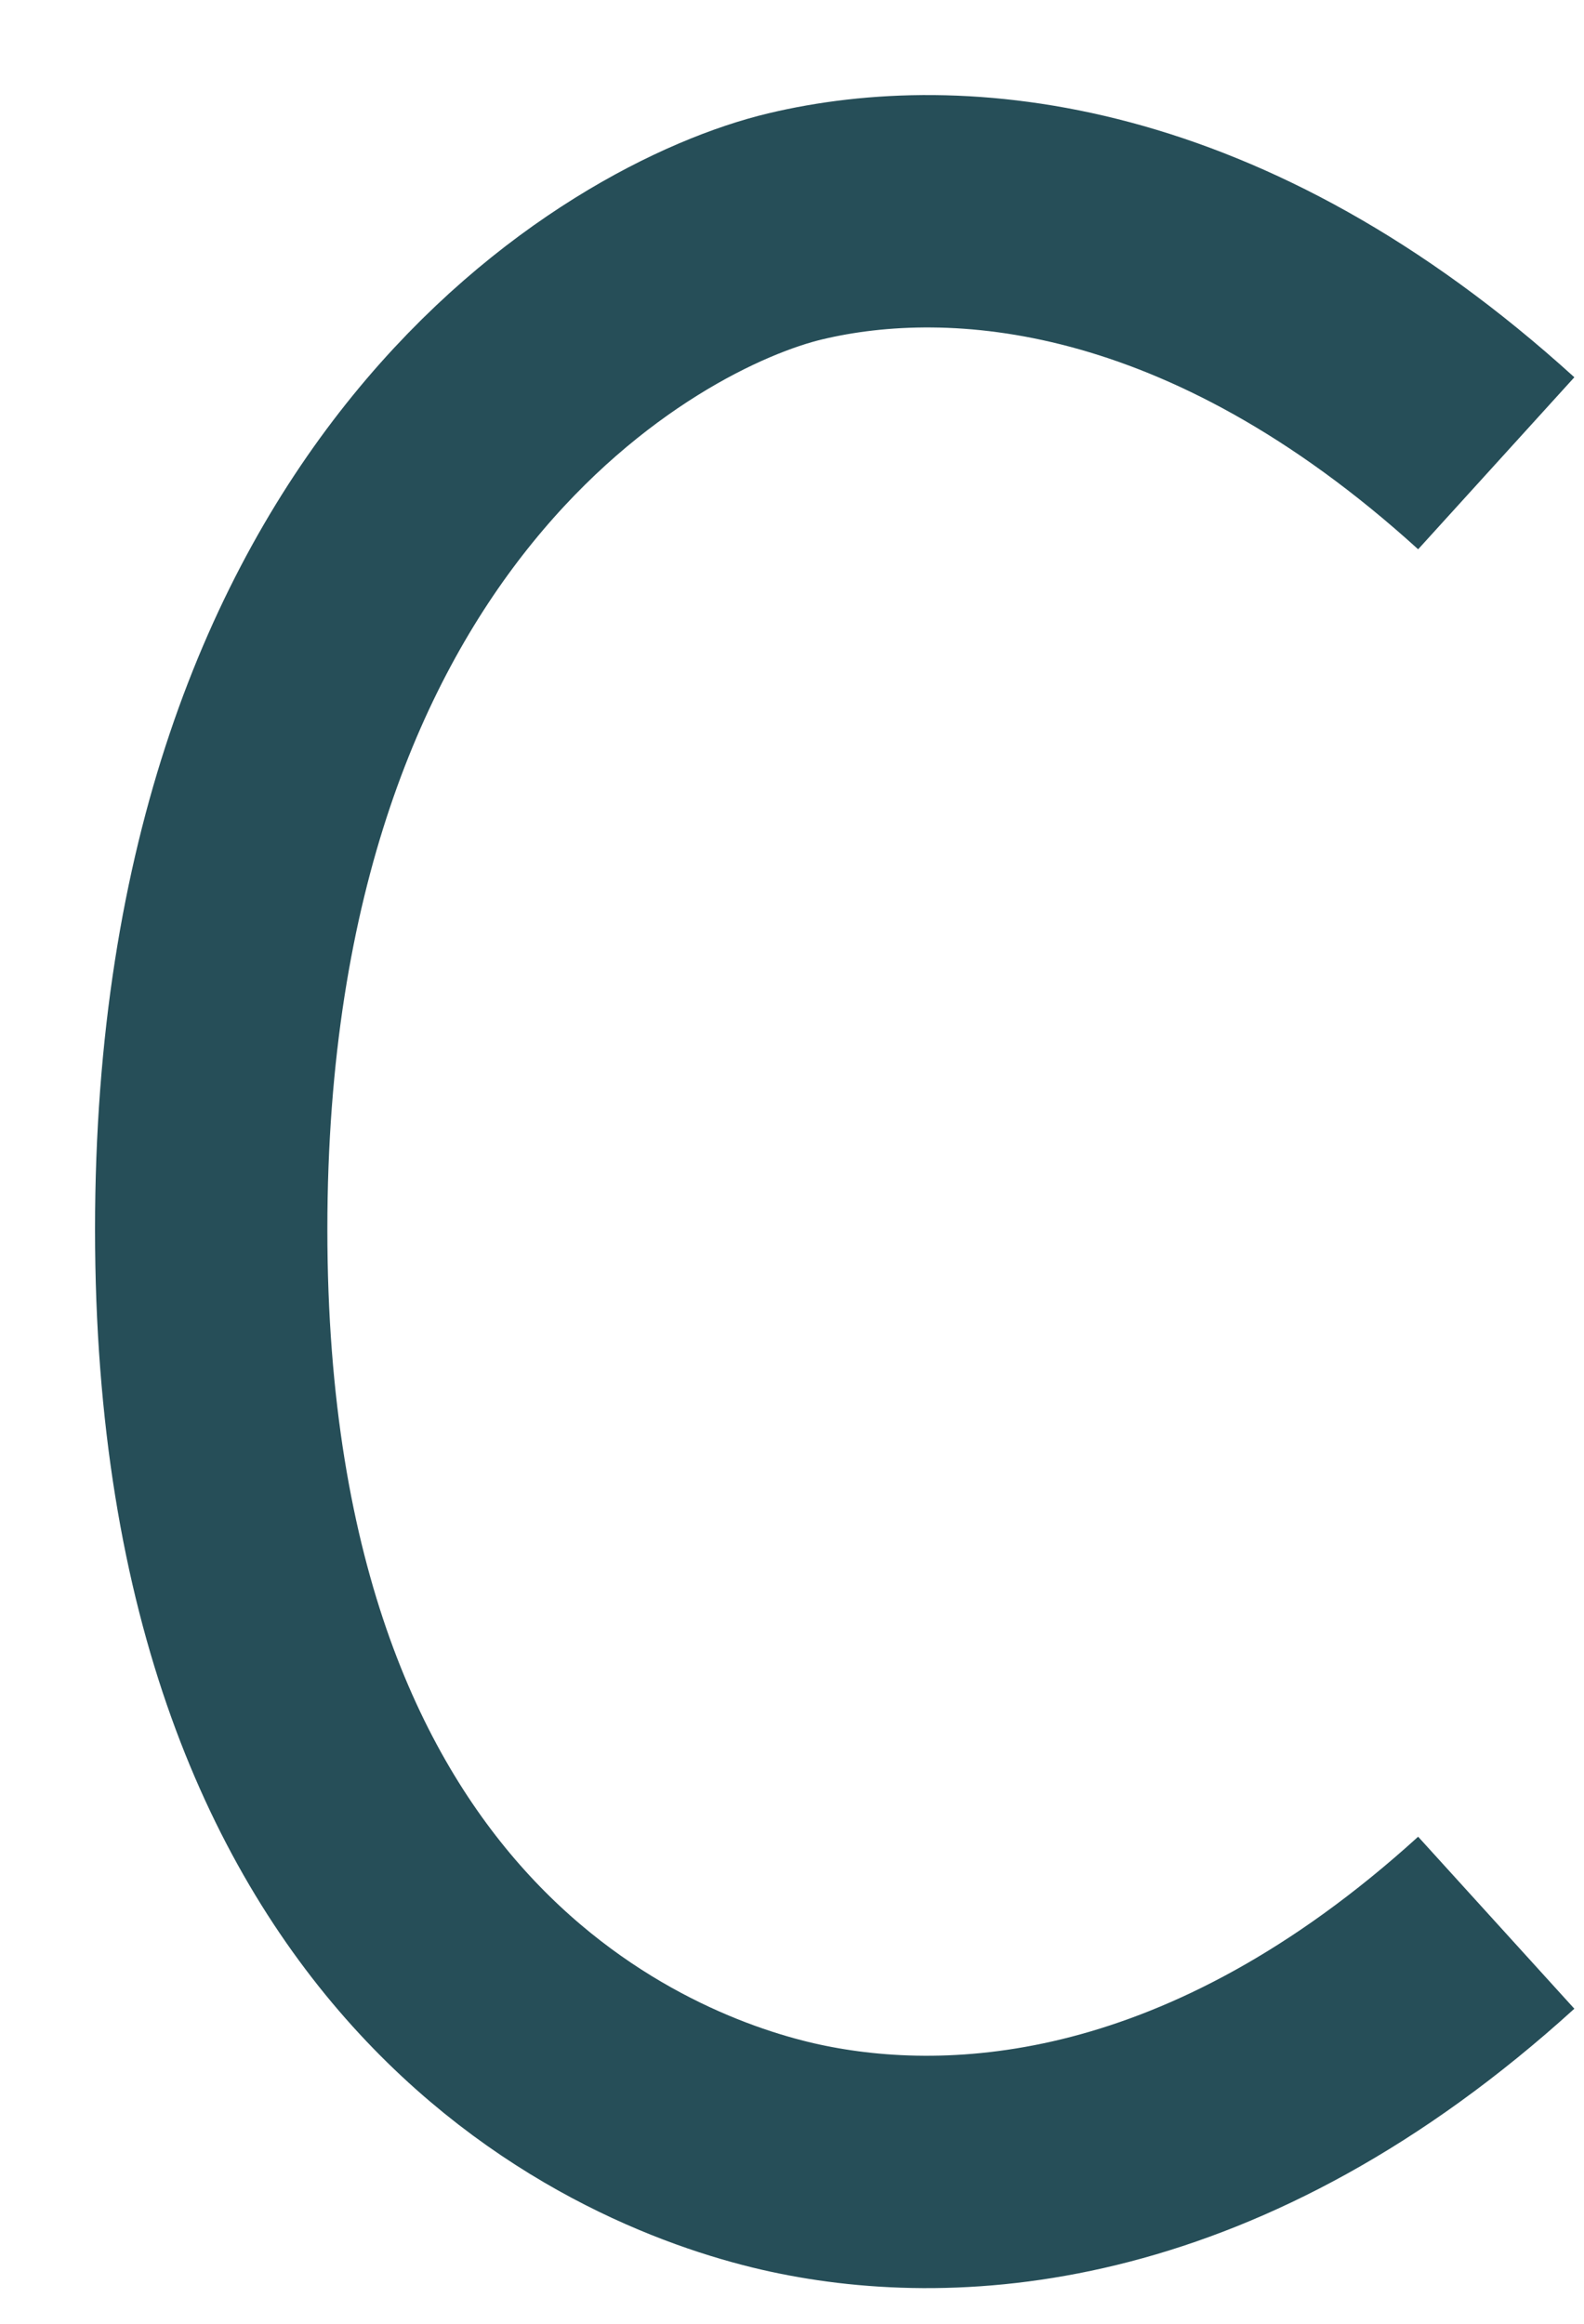
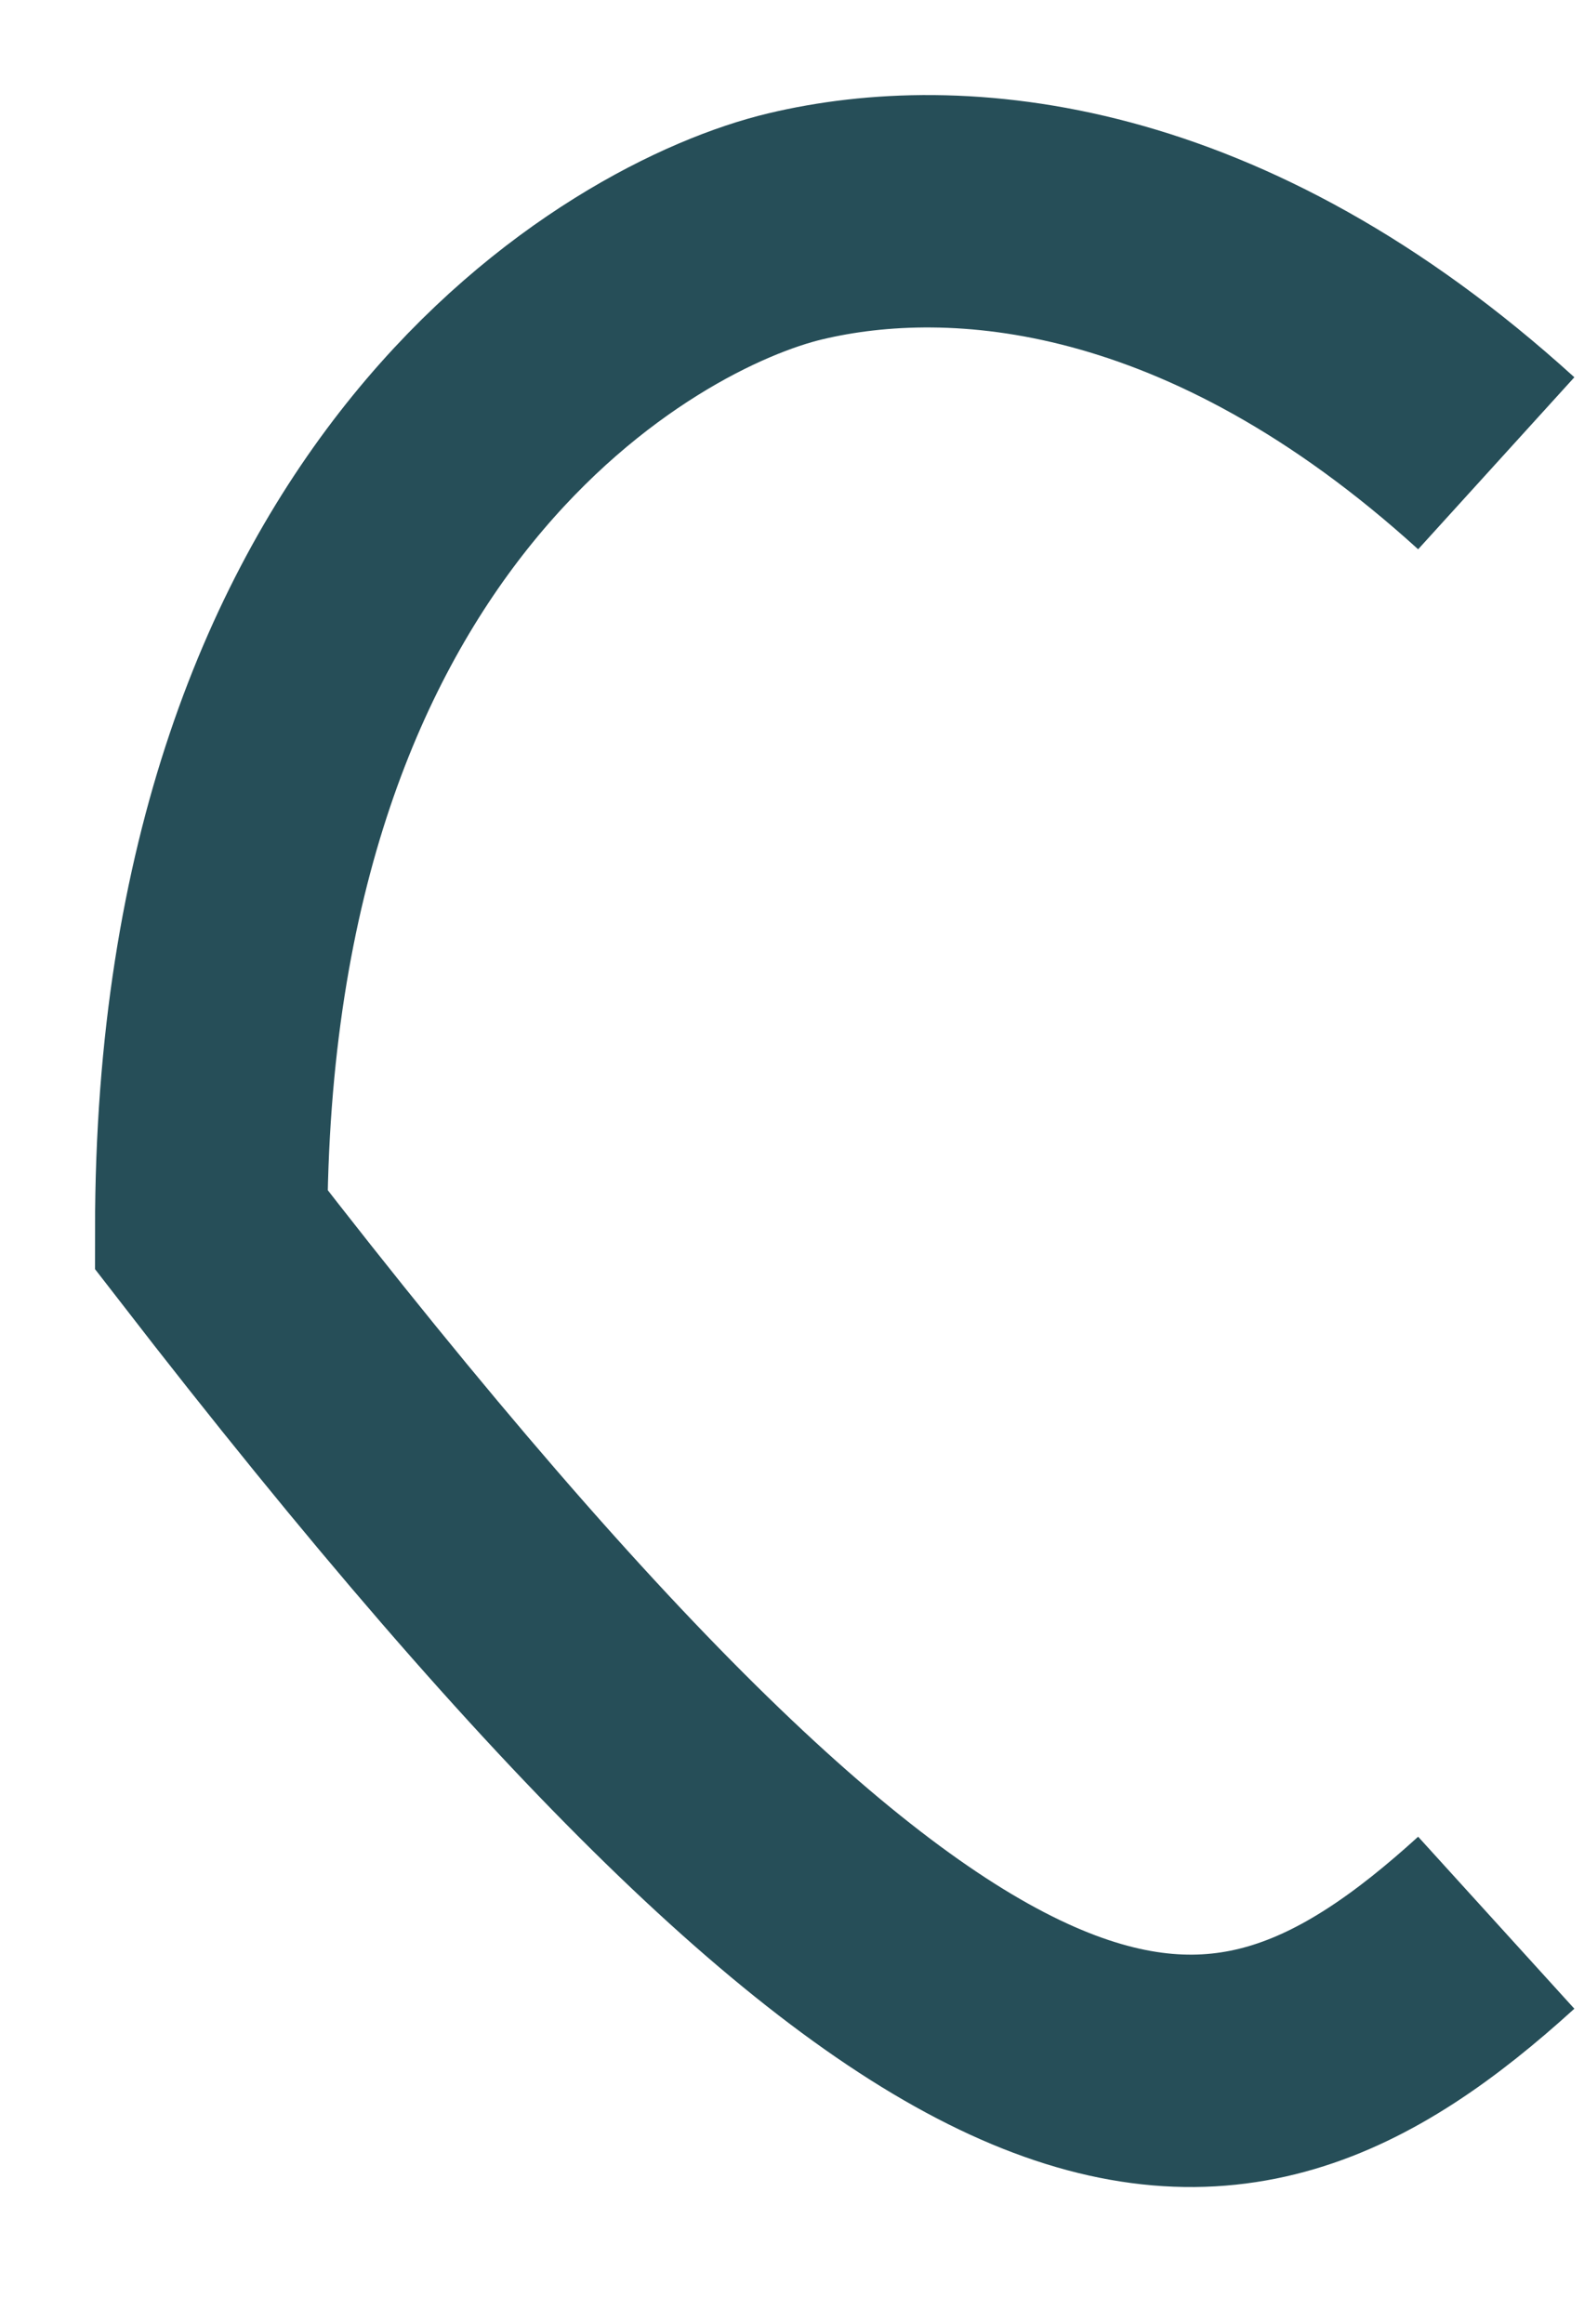
<svg xmlns="http://www.w3.org/2000/svg" fill="none" height="100%" overflow="visible" preserveAspectRatio="none" style="display: block;" viewBox="0 0 15 22" width="100%">
-   <path d="M14.169 4.386C11.507 1.968 9.052 1.78 7.531 2.143C6.01 2.505 2 4.732 2 11.64C2 18.549 6.051 20.113 7.531 20.432C9.052 20.76 11.507 20.621 14.169 18.203" id="Vector 106" stroke="#264E58" stroke-width="2.2" />
+   <path d="M14.169 4.386C11.507 1.968 9.052 1.78 7.531 2.143C6.01 2.505 2 4.732 2 11.64C9.052 20.76 11.507 20.621 14.169 18.203" id="Vector 106" stroke="#264E58" stroke-width="2.2" />
</svg>